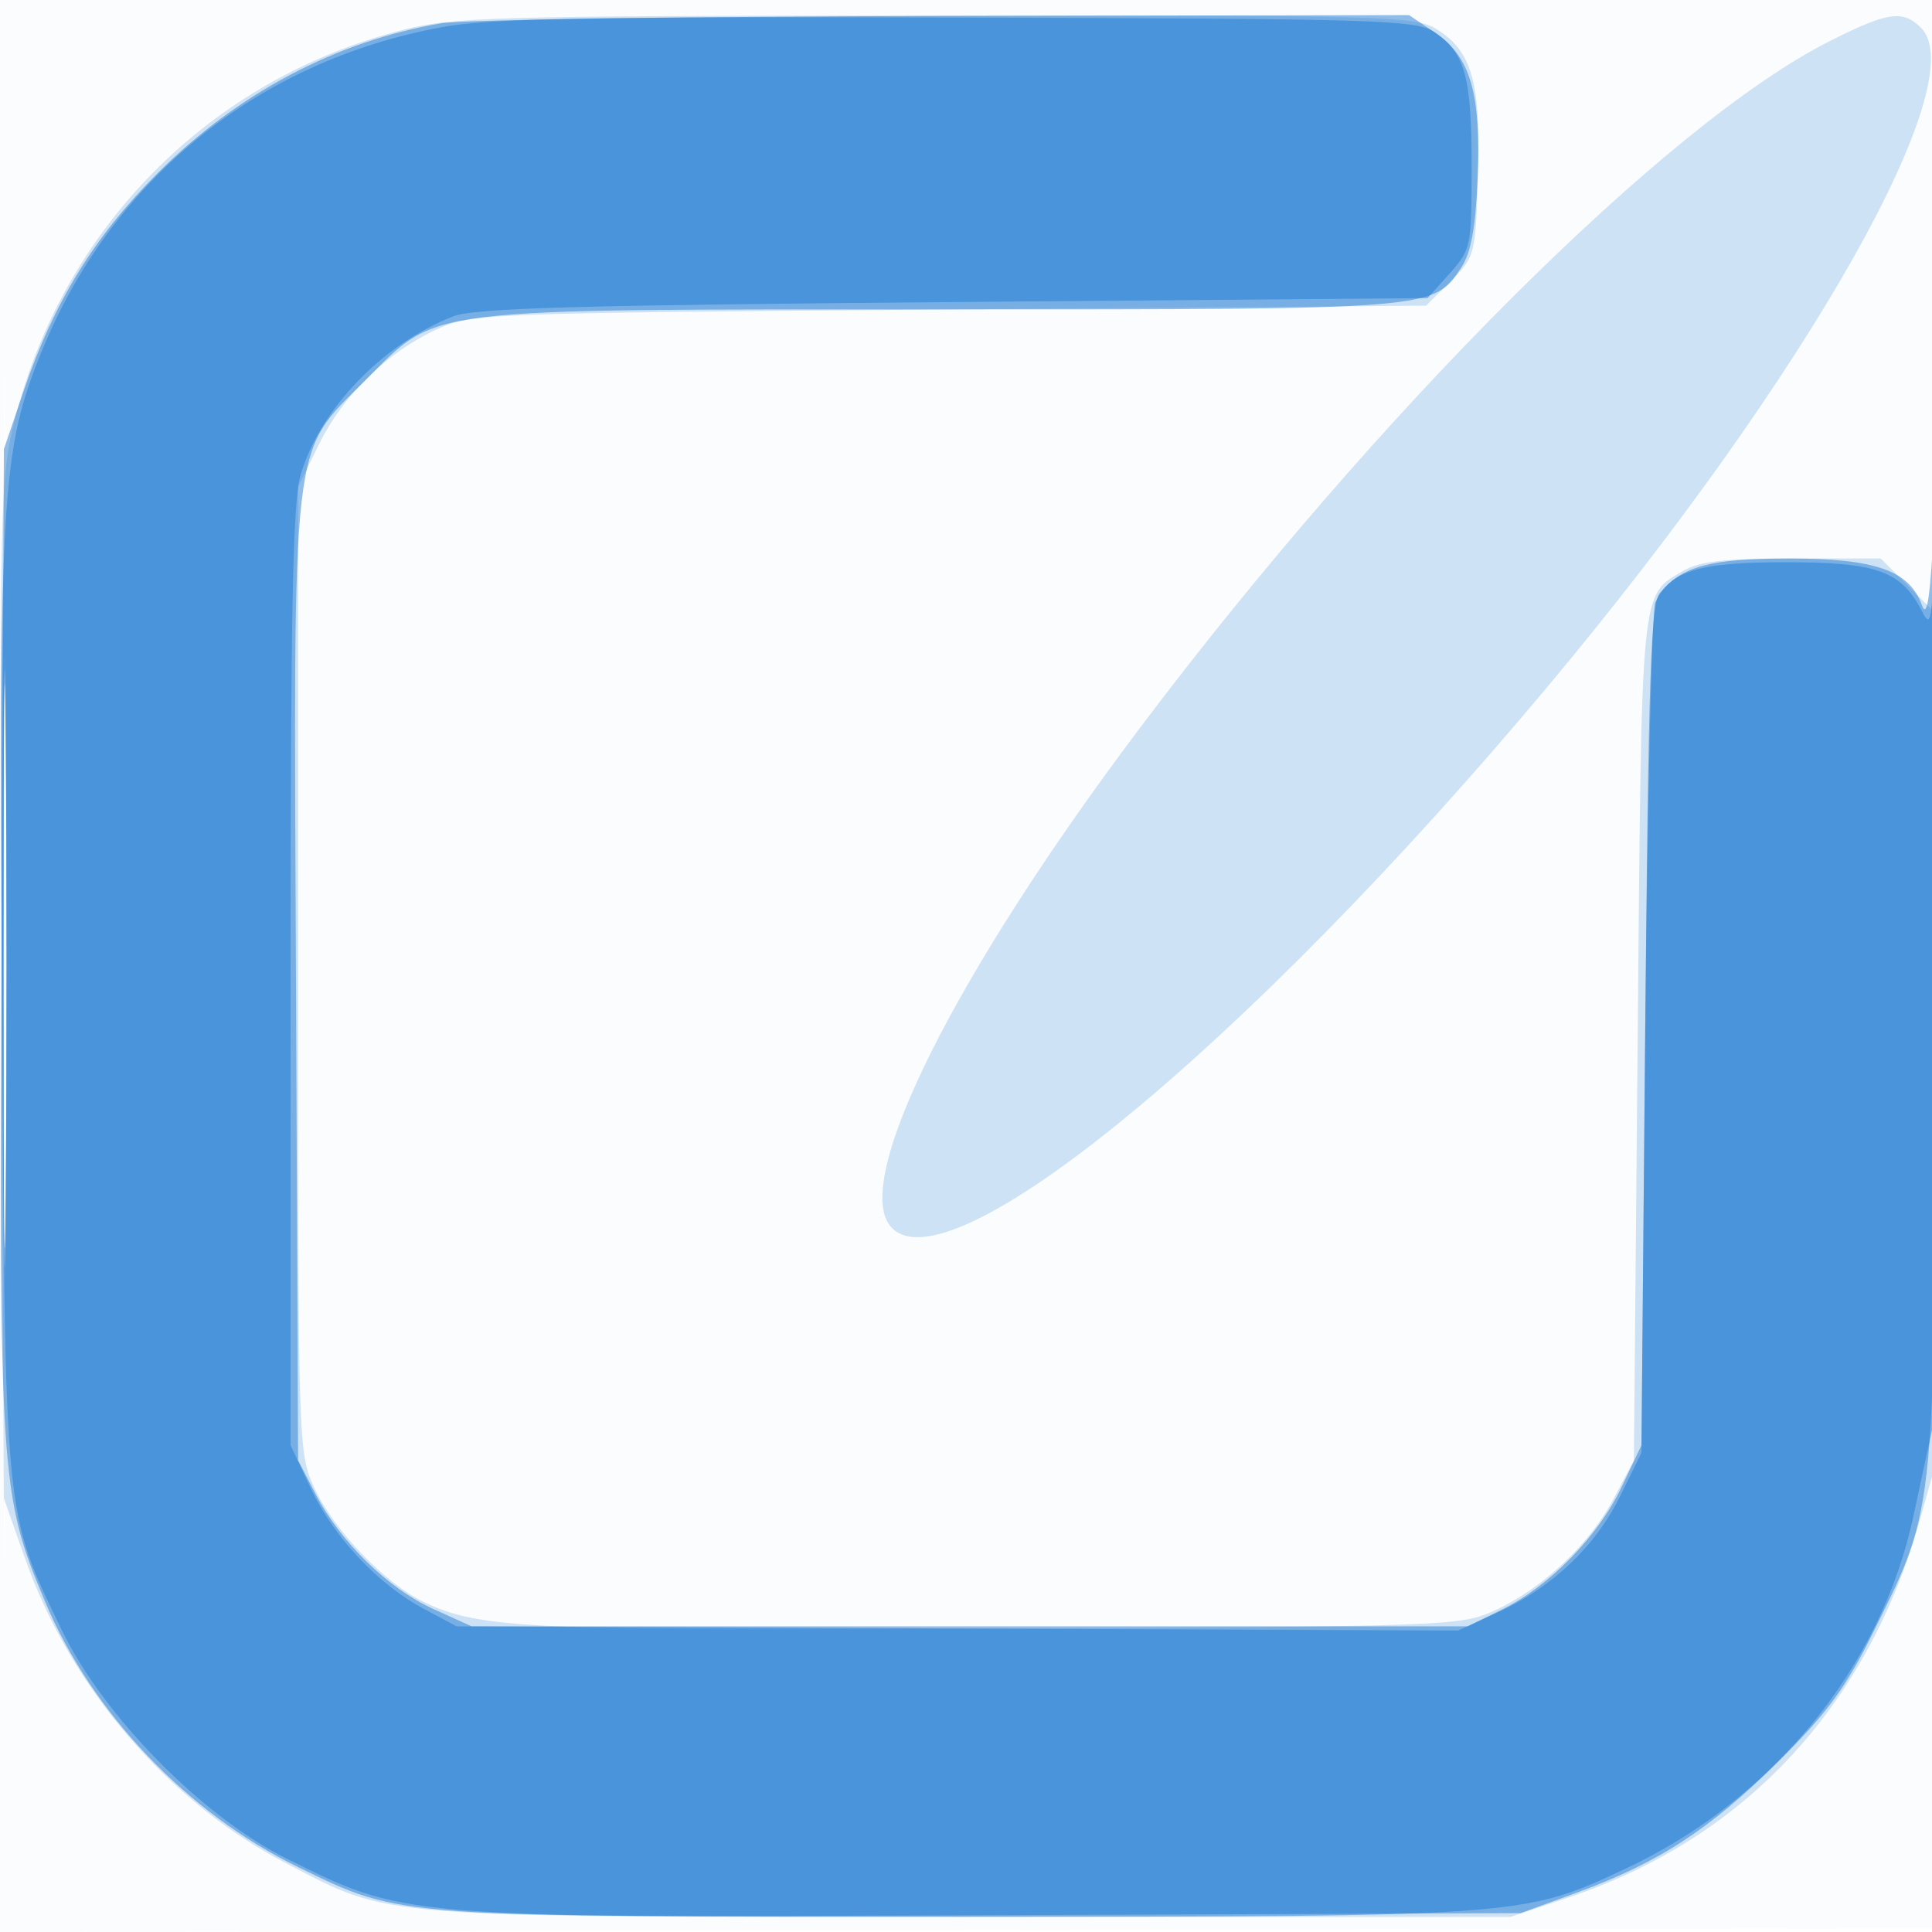
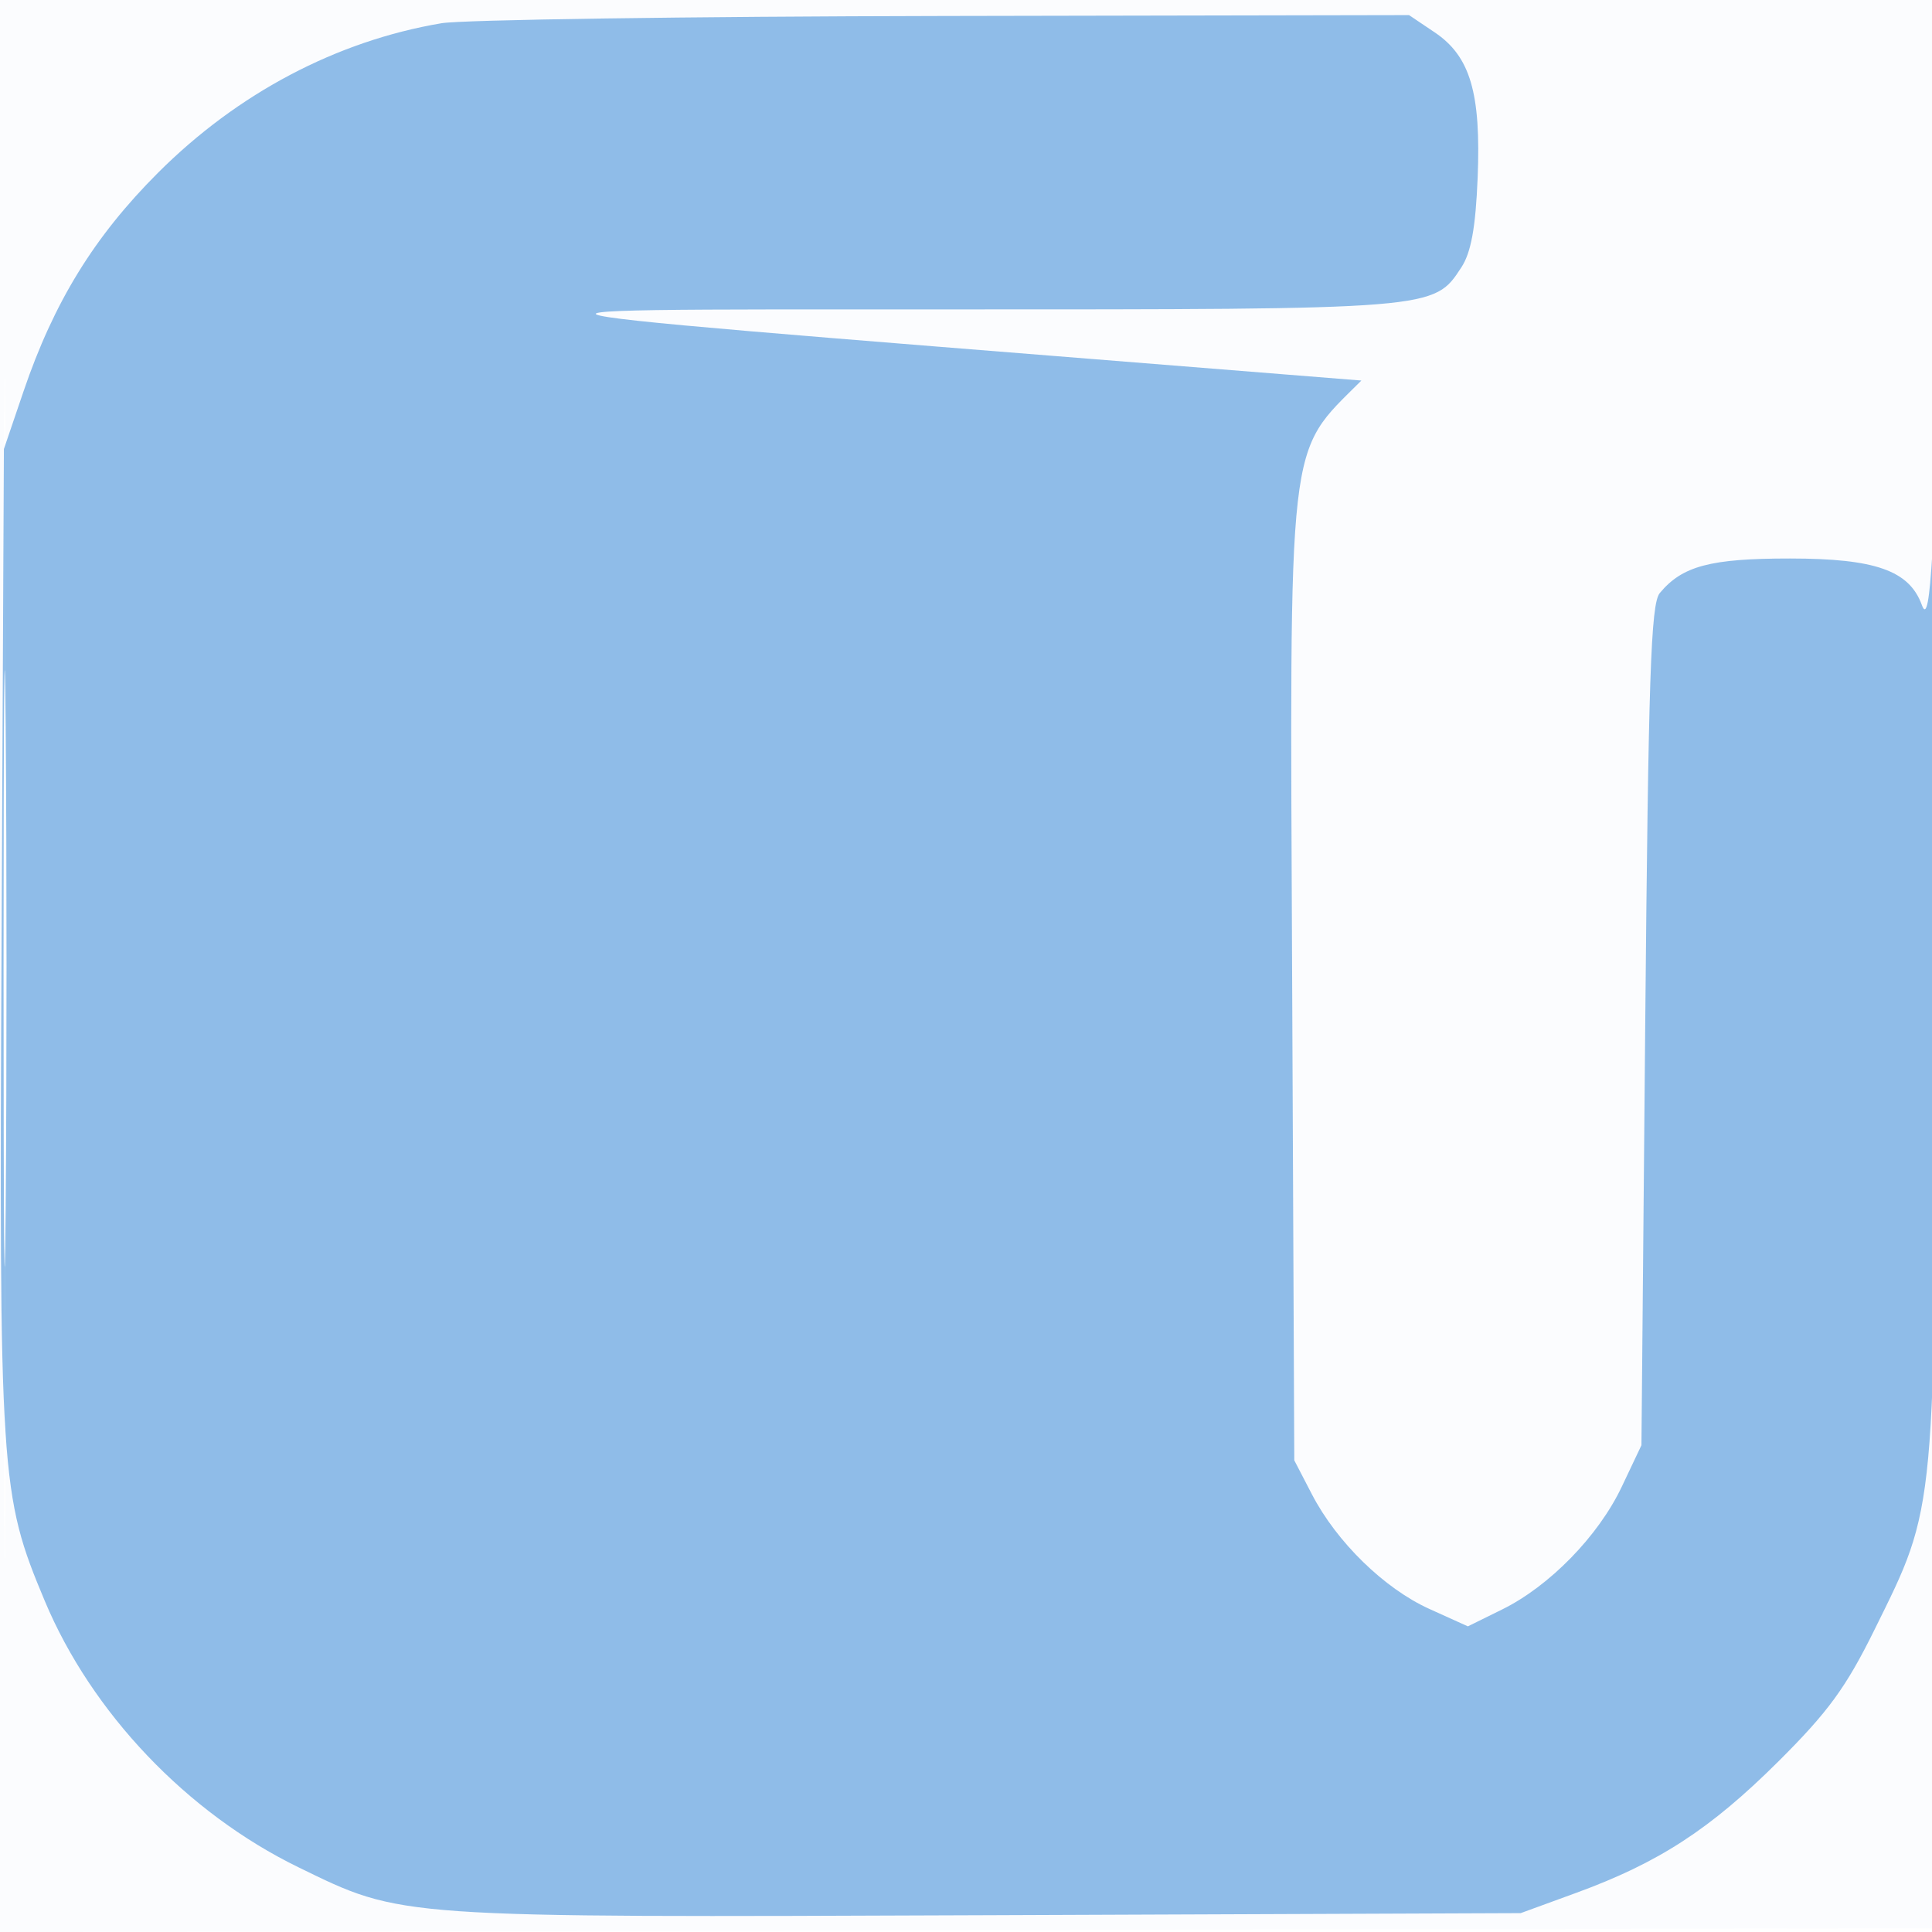
<svg xmlns="http://www.w3.org/2000/svg" width="256" height="256">
  <path fill-opacity=".016" d="M0 128.004v128.004l128.25-.254 128.25-.254.254-127.75L257.008 0H0v128.004m.485.496c0 70.4.119 99.053.265 63.672.146-35.38.146-92.98 0-128C.604 29.153.485 58.1.485 128.5" fill="#1976D2" fill-rule="evenodd" />
-   <path fill-opacity=".199" d="M53 4.058C27.727 10.623 8.351 30.194 1.968 55.602.006 63.413-.057 66.125.216 131.102L.5 198.5l2.816 8c6.023 17.112 18.987 32.273 34.497 40.342C52.032 254.24 48.987 254 128.784 254h71.363l7.677-2.574c23.399-7.844 39.626-25.301 46.594-50.122l2.582-9.196-.211-65.804c-.116-36.192-.356-61.252-.533-55.688l-.323 10.117-3.367-3.367L249.2 74h-11.696c-8.975 0-12.332.376-14.432 1.616-5.741 3.392-5.531 1.25-6.072 61.884l-.5 56-2.672 5.063c-3.194 6.052-9.367 11.869-15.706 14.8-4.538 2.098-5.74 2.142-65.877 2.437-62.391.305-68.603.019-76.04-3.504-5.147-2.437-11.95-9.504-14.535-15.1-2.155-4.664-2.17-5.134-2.17-68.696v-64l2.78-5.661c3.201-6.518 8.963-12.134 15.598-15.202 4.527-2.093 5.915-2.147 67.854-2.637l63.231-.5 3.269-3.267c3.236-3.234 3.271-3.373 3.604-14.167.381-12.355-.838-16.454-5.756-19.36-2.644-1.561-8.261-1.701-66.234-1.651-59.45.052-63.807.175-70.846 2.003m189.384 1.423c-21.473 10.857-59.675 48.912-91.371 91.019-24.464 32.501-38.14 59.822-33.028 65.982 7.366 8.875 47.232-23.863 87.099-71.524 34.327-41.038 56.526-80.206 49.462-87.27-2.421-2.42-4.408-2.127-12.162 1.793M.472 128.5c0 36.85.125 51.78.278 33.177.152-18.602.152-48.752-.001-67C.597 76.43.472 91.65.472 128.5" fill="#1976D2" fill-rule="evenodd" />
-   <path fill-opacity=".473" d="M58.5 3.078c-13.902 2.349-27.021 9.273-37.585 19.837-8.434 8.434-13.77 17.108-17.79 28.918L.516 59.5.21 124.336c-.336 71.475-.192 73.686 5.724 87.8 6.213 14.823 18.849 28.091 33.604 35.285 13.844 6.751 12.559 6.662 91.229 6.355l70.733-.276 7.335-2.679c10.945-3.999 17.77-8.431 26.785-17.396 6.62-6.584 8.978-9.815 12.772-17.5 8.197-16.607 8.026-14.752 8.143-87.925.057-35.475-.152-60.225-.466-55-.408 6.813-.806 8.844-1.408 7.181-1.658-4.58-6.162-6.173-17.461-6.177-10.56-.004-14.284.984-17.273 4.582-1.185 1.426-1.512 11.162-1.927 57.316l-.5 55.598-2.608 5.5c-3.096 6.529-9.562 13.163-15.852 16.262l-4.54 2.238h-132l-5.099-2.308c-5.978-2.706-12.282-8.859-15.567-15.192l-2.334-4.5-.279-62.894c-.328-73.941-.749-70.264 9.17-80.182C58.219 40.596 54.922 41 125.214 41c65.08 0 64.757.026 68.418-5.562 1.291-1.97 1.892-5.26 2.162-11.833.462-11.278-.971-16.141-5.692-19.318L186.704 2l-61.602.117c-33.881.064-63.852.497-66.602.961M.471 128.5c0 35.2.126 49.455.279 31.678.153-17.778.153-46.578-.001-64C.596 78.755.471 93.3.471 128.5" fill="#1976D2" fill-rule="evenodd" />
-   <path fill-opacity=".471" d="M58.619 3.588C34.11 8.061 14.705 23.825 5.425 46.8.216 59.695-.144 65.688.263 132.764c.419 69.229.238 67.324 7.918 83.215 5.518 11.417 18.621 24.734 29.819 30.304 15.635 7.778 14.945 7.719 89.91 7.7 73.499-.02 73.925-.05 87.253-6.261 19.694-9.178 34.1-26.778 38.392-46.904.858-4.025 1.984-9.237 2.503-11.582.544-2.465.856-29.271.738-63.5-.111-32.58-.356-55.421-.544-50.758-.297 7.389-.495 8.172-1.546 6.096-2.741-5.413-5.926-6.574-18.032-6.574-11.663 0-15.264 1.103-17.34 5.31-.459.929-1.059 26.665-1.334 57.19l-.5 55.5-2.78 5.661c-3.304 6.728-9.016 12.169-16.25 15.481l-5.27 2.413-66.35-.277-66.35-.278-4.291-2.291c-6.137-3.277-11.998-9.527-15.061-16.061L38.5 191.5v-62c0-48.185.292-63.003 1.311-66.5C42.357 54.262 50.609 45.65 60 41.931c2.799-1.108 16.086-1.49 66.333-1.908l62.833-.523 2.917-3.266c2.846-3.186 2.917-3.532 2.917-14.203 0-11.855-.876-15.03-4.904-17.767-2.402-1.632-7.113-1.777-63.096-1.939-48.891-.142-62.012.101-68.381 1.263M.47 128c0 33.275.126 46.888.279 30.25.154-16.637.154-43.862 0-60.5C.596 81.113.47 94.725.47 128" fill="#1976D2" fill-rule="evenodd" />
+   <path fill-opacity=".473" d="M58.5 3.078c-13.902 2.349-27.021 9.273-37.585 19.837-8.434 8.434-13.77 17.108-17.79 28.918L.516 59.5.21 124.336c-.336 71.475-.192 73.686 5.724 87.8 6.213 14.823 18.849 28.091 33.604 35.285 13.844 6.751 12.559 6.662 91.229 6.355l70.733-.276 7.335-2.679c10.945-3.999 17.77-8.431 26.785-17.396 6.62-6.584 8.978-9.815 12.772-17.5 8.197-16.607 8.026-14.752 8.143-87.925.057-35.475-.152-60.225-.466-55-.408 6.813-.806 8.844-1.408 7.181-1.658-4.58-6.162-6.173-17.461-6.177-10.56-.004-14.284.984-17.273 4.582-1.185 1.426-1.512 11.162-1.927 57.316l-.5 55.598-2.608 5.5c-3.096 6.529-9.562 13.163-15.852 16.262l-4.54 2.238l-5.099-2.308c-5.978-2.706-12.282-8.859-15.567-15.192l-2.334-4.5-.279-62.894c-.328-73.941-.749-70.264 9.17-80.182C58.219 40.596 54.922 41 125.214 41c65.08 0 64.757.026 68.418-5.562 1.291-1.97 1.892-5.26 2.162-11.833.462-11.278-.971-16.141-5.692-19.318L186.704 2l-61.602.117c-33.881.064-63.852.497-66.602.961M.471 128.5c0 35.2.126 49.455.279 31.678.153-17.778.153-46.578-.001-64C.596 78.755.471 93.3.471 128.5" fill="#1976D2" fill-rule="evenodd" />
</svg>